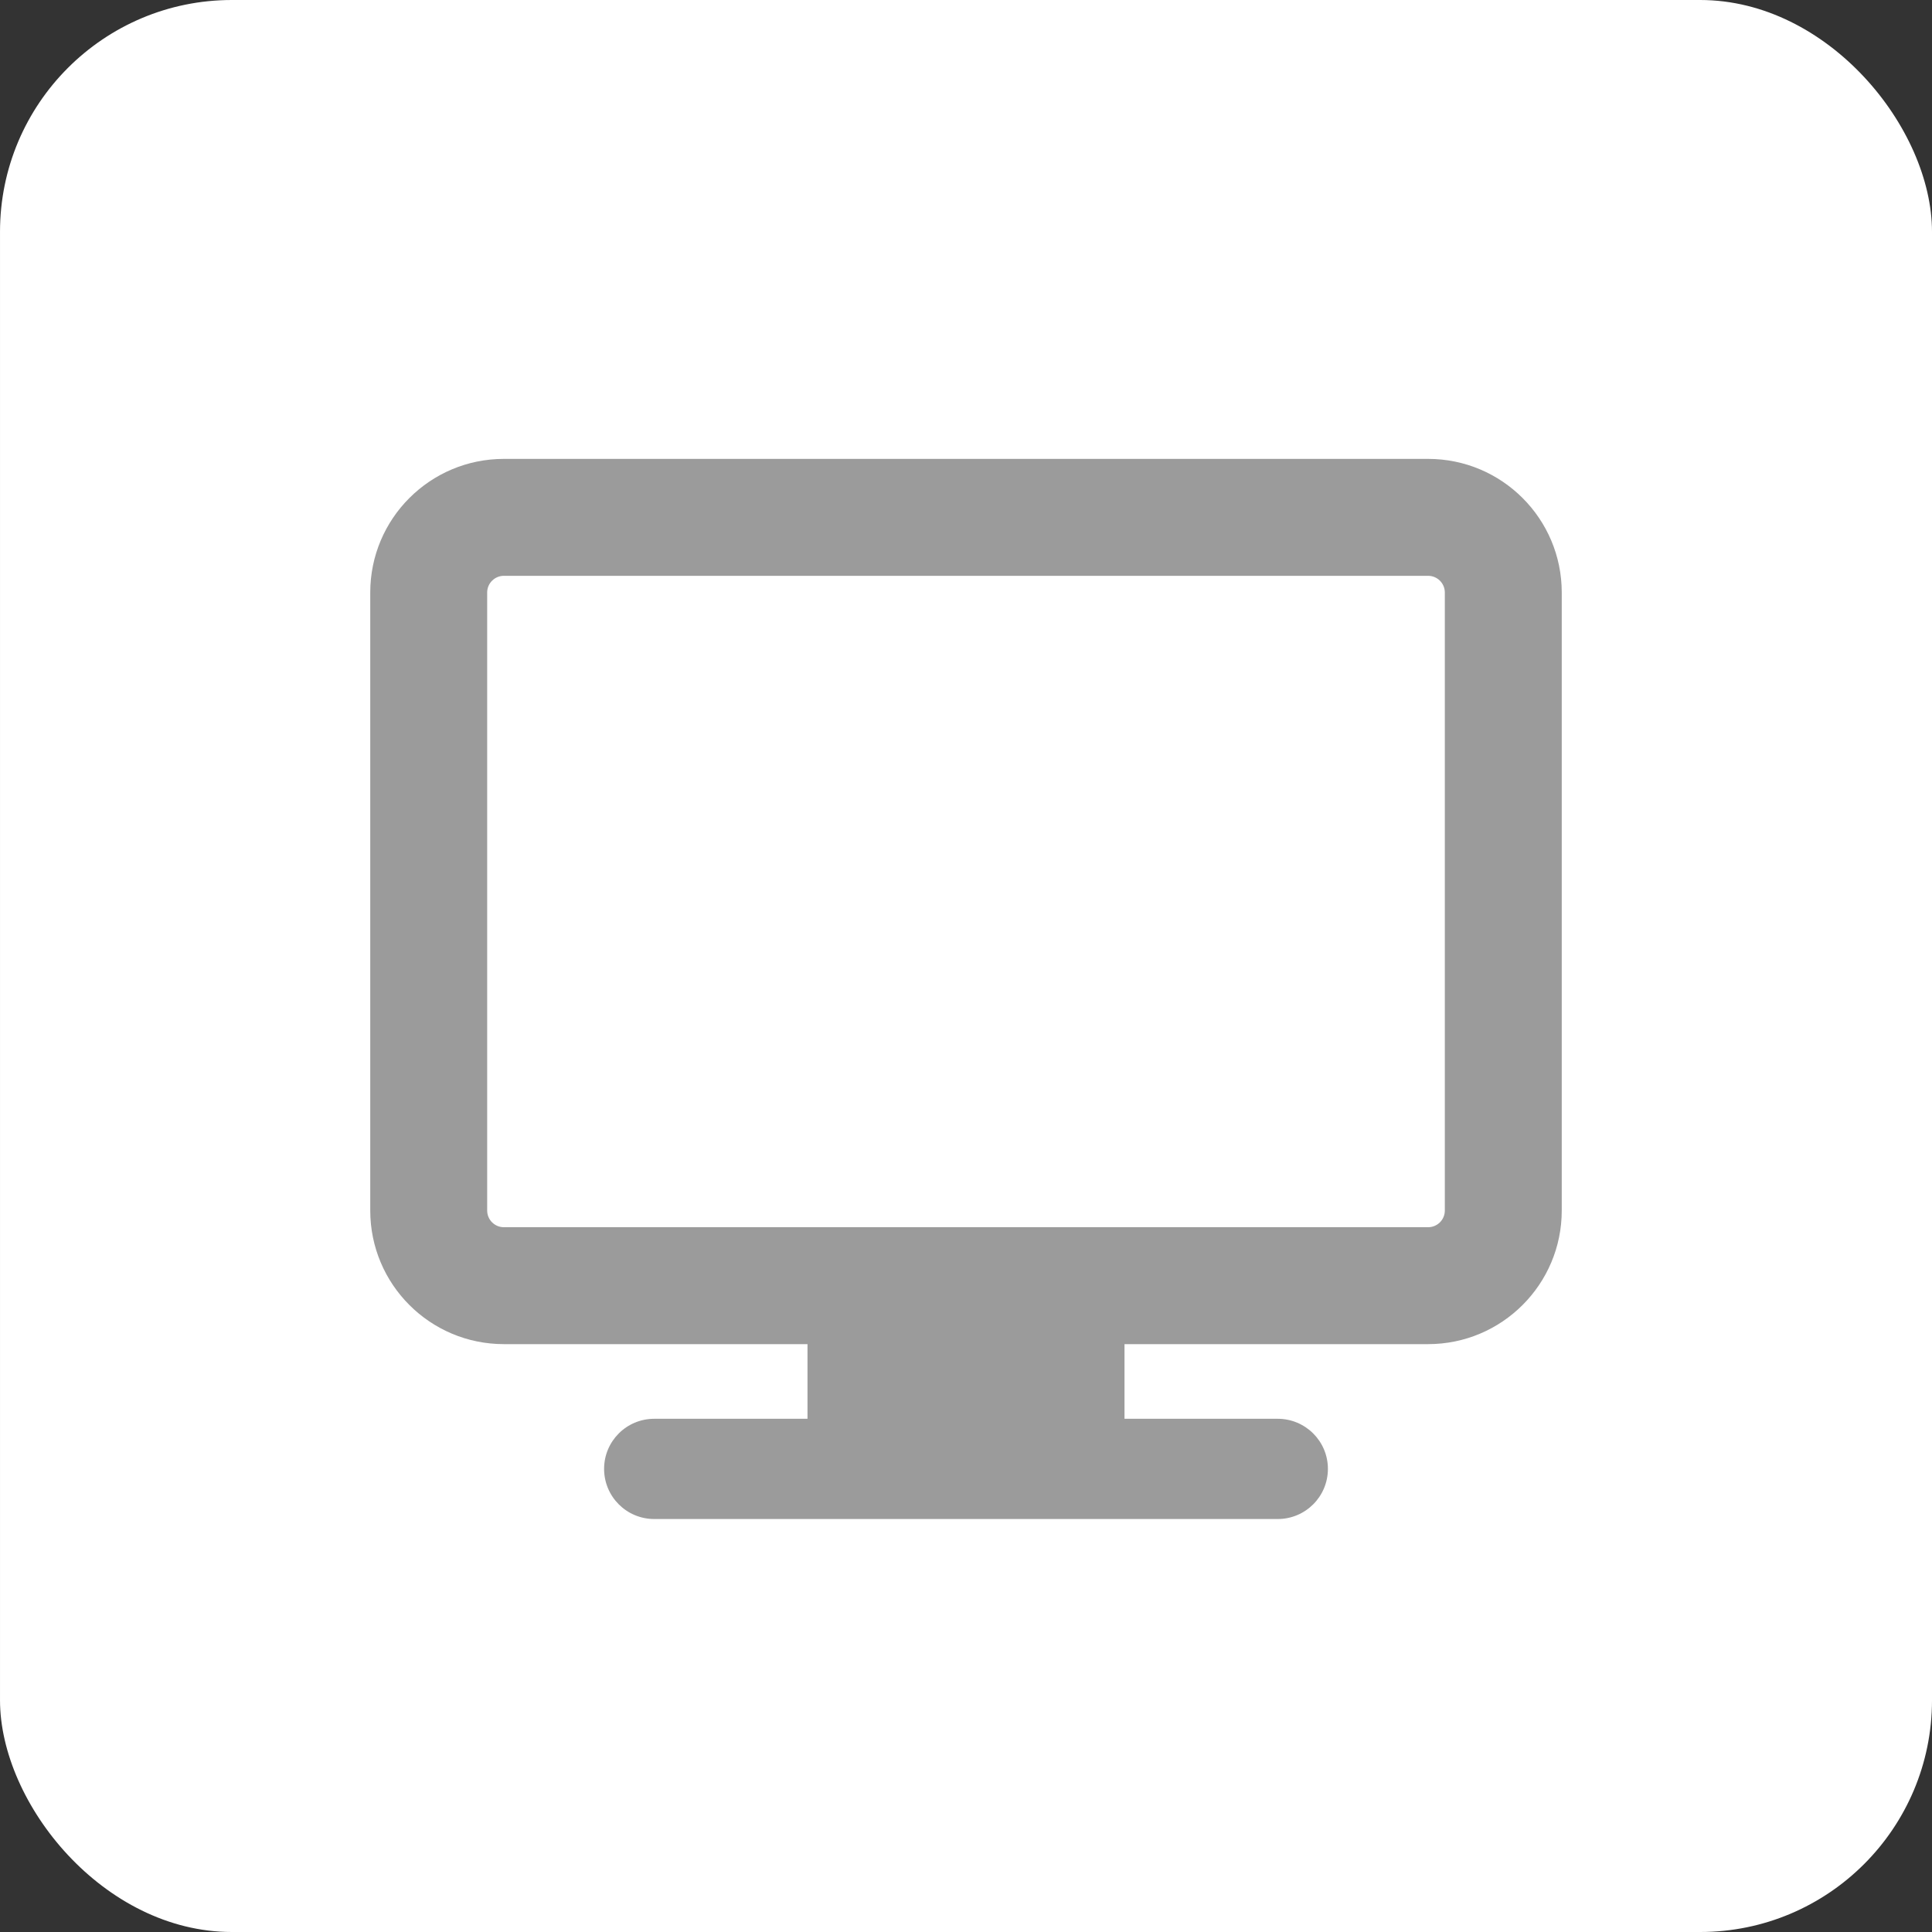
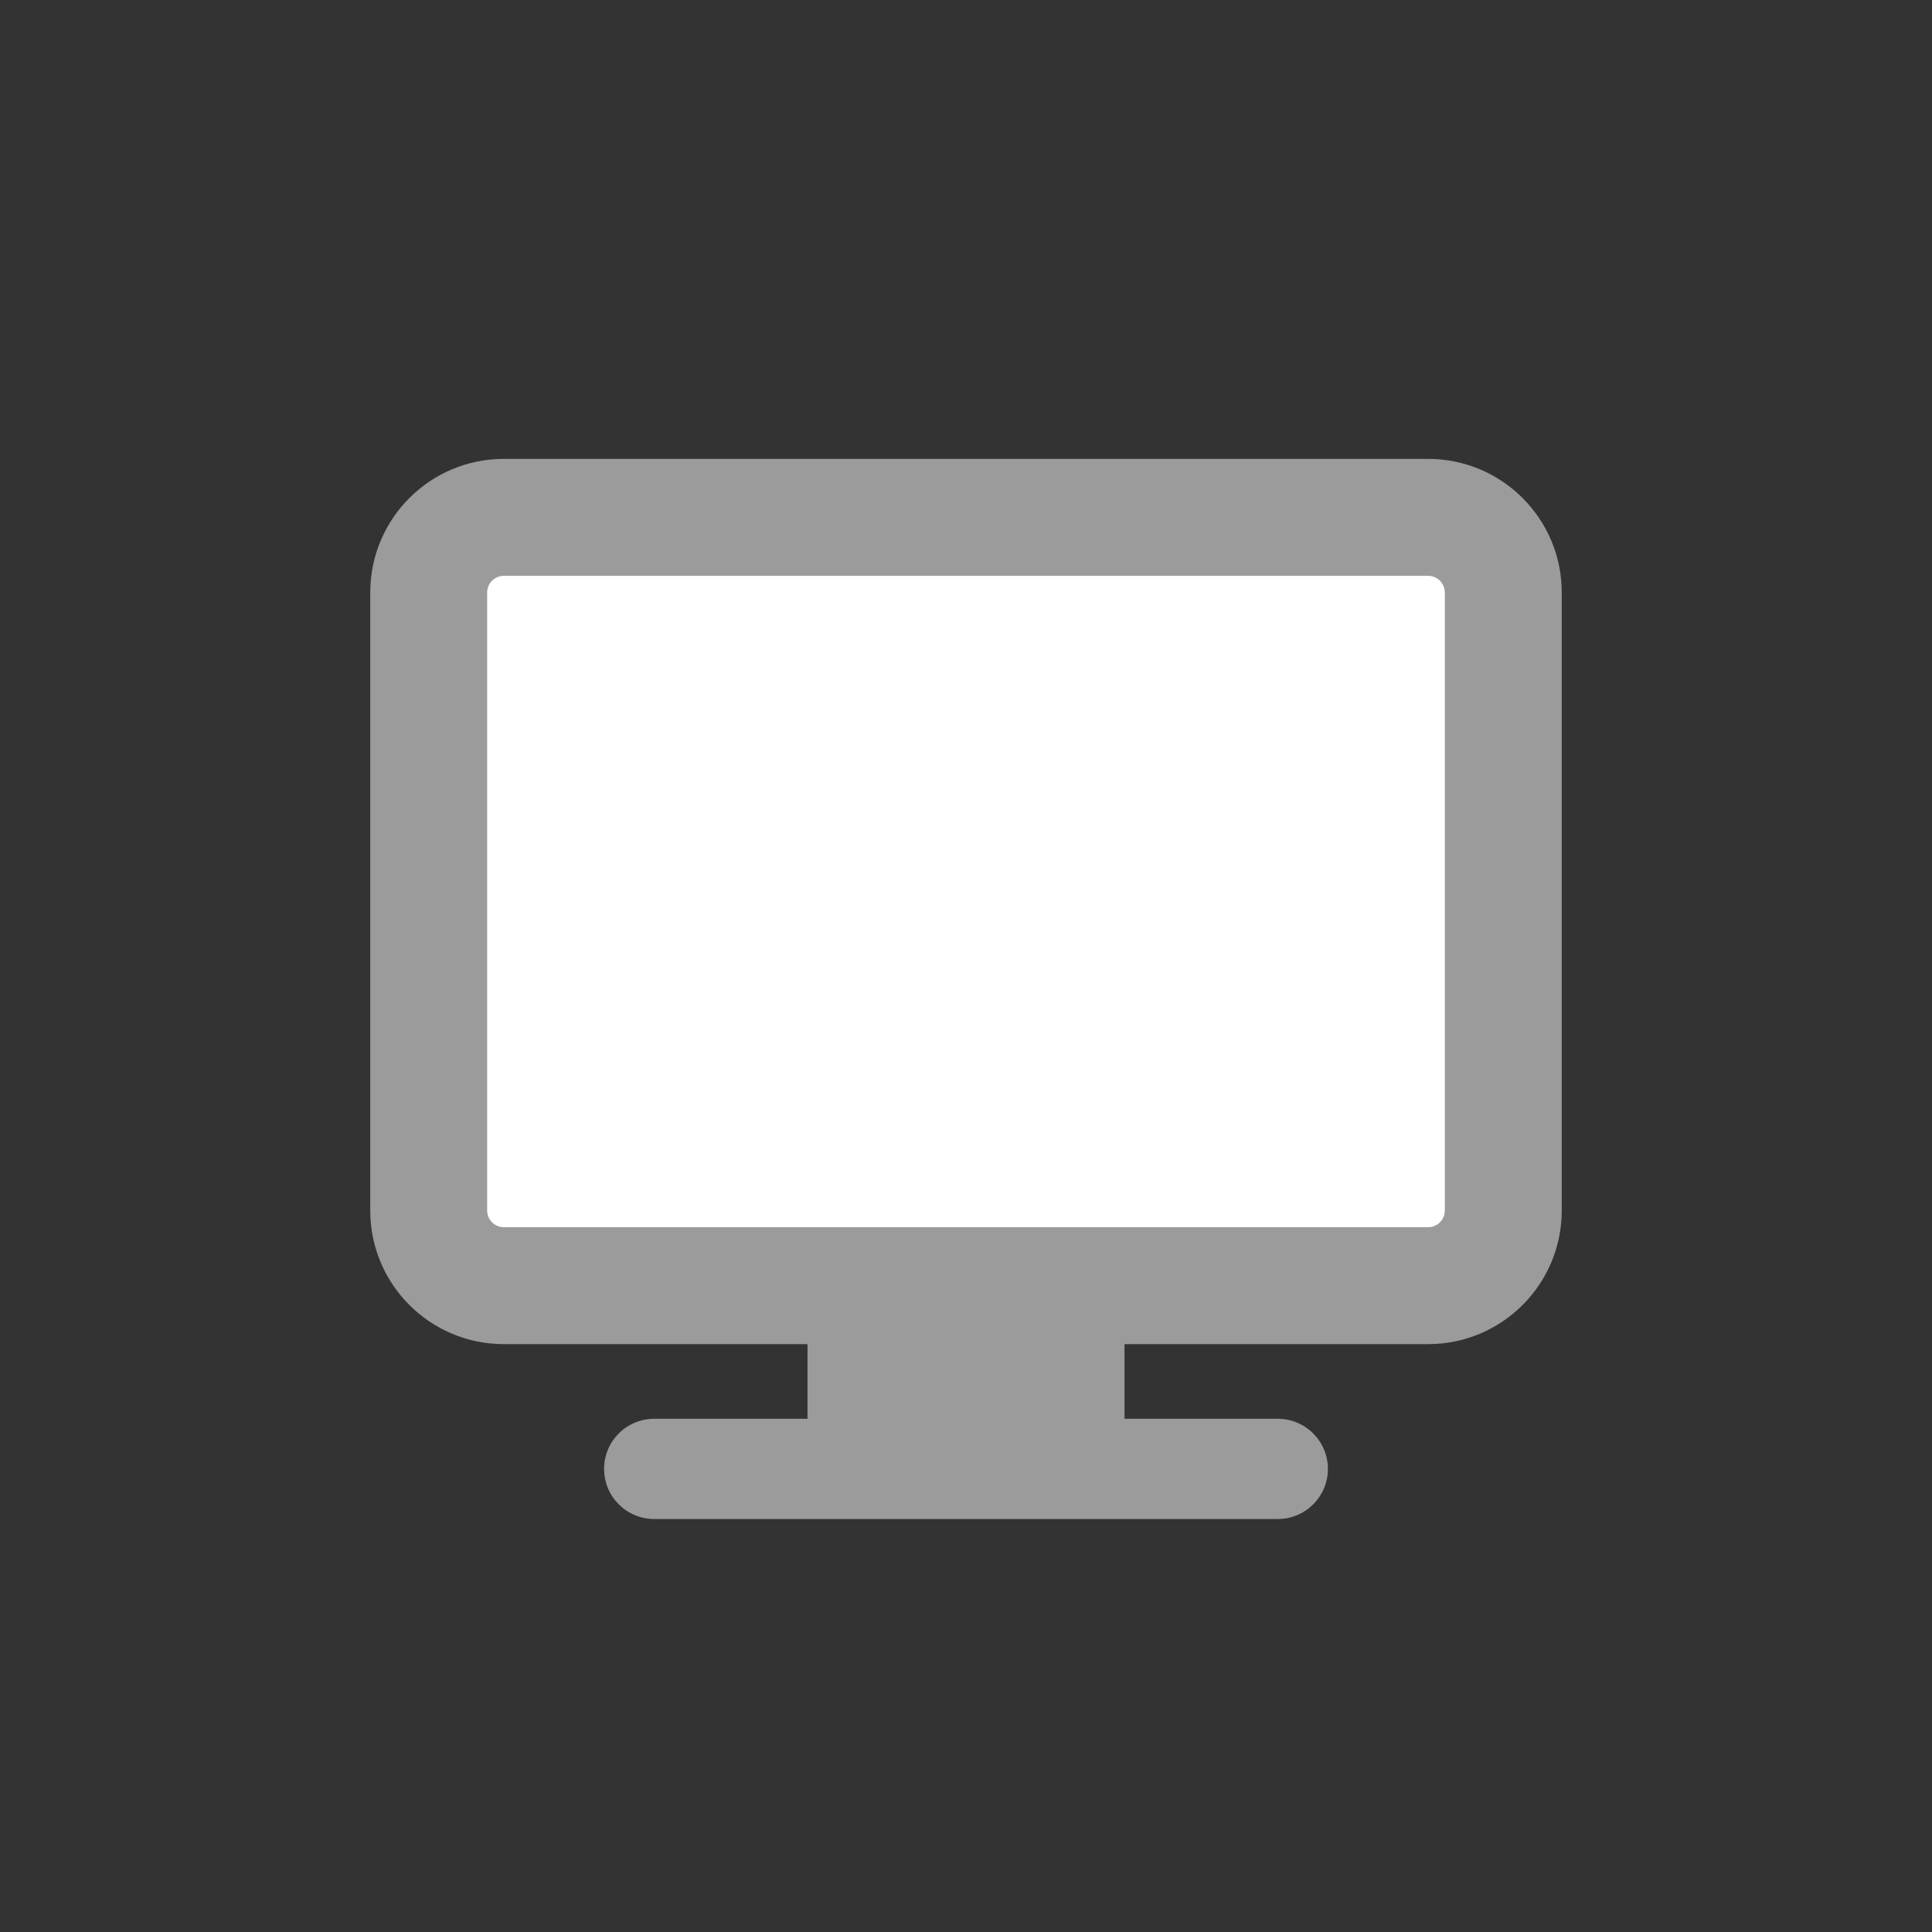
<svg xmlns="http://www.w3.org/2000/svg" width="25px" height="25px" viewBox="0 0 25 25" version="1.1">
  <rect x="0" y="0" width="25" height="25" fill="#333333" stroke="none" />
  <title>company-web-white</title>
  <desc>Created with Sketch.</desc>
  <g id="Symbols" stroke="none" stroke-width="1" fill="none" fill-rule="evenodd">
    <g id="icon-/-company-/-web-white">
      <g>
-         <rect id="Shape" fill="#FFFFFF" fill-rule="nonzero" x="8.33333334e-05" y="0" width="25" height="25" rx="3" />
        <path d="M20.209,15.664 C20.209,16.619 19.434,17.393 18.48,17.393 L14.551,17.393 L14.551,18.359 L16.534,18.359 C16.892,18.359 17.183,18.649 17.183,19.007 C17.183,19.366 16.892,19.656 16.534,19.656 L8.466,19.656 C8.107,19.656 7.817,19.366 7.817,19.007 C7.817,18.649 8.107,18.359 8.466,18.359 L10.449,18.359 L10.449,17.393 L6.52,17.393 C5.565,17.393 4.791,16.619 4.791,15.664 L4.791,7.667 C4.791,6.712 5.565,5.938 6.52,5.938 L18.48,5.938 C19.434,5.938 20.209,6.712 20.209,7.667 L20.209,15.664 Z" id="Path" fill="#9B9B9B" fill-rule="nonzero" />
        <path d="M18.48,7.451 L6.52,7.451 C6.401,7.451 6.304,7.548 6.304,7.667 L6.304,15.664 C6.304,15.784 6.401,15.88 6.52,15.88 L18.48,15.88 C18.599,15.88 18.696,15.784 18.696,15.664 L18.696,7.667 C18.696,7.548 18.599,7.451 18.48,7.451 Z" id="Path" fill="#FFFFFF" />
      </g>
    </g>
  </g>
</svg>